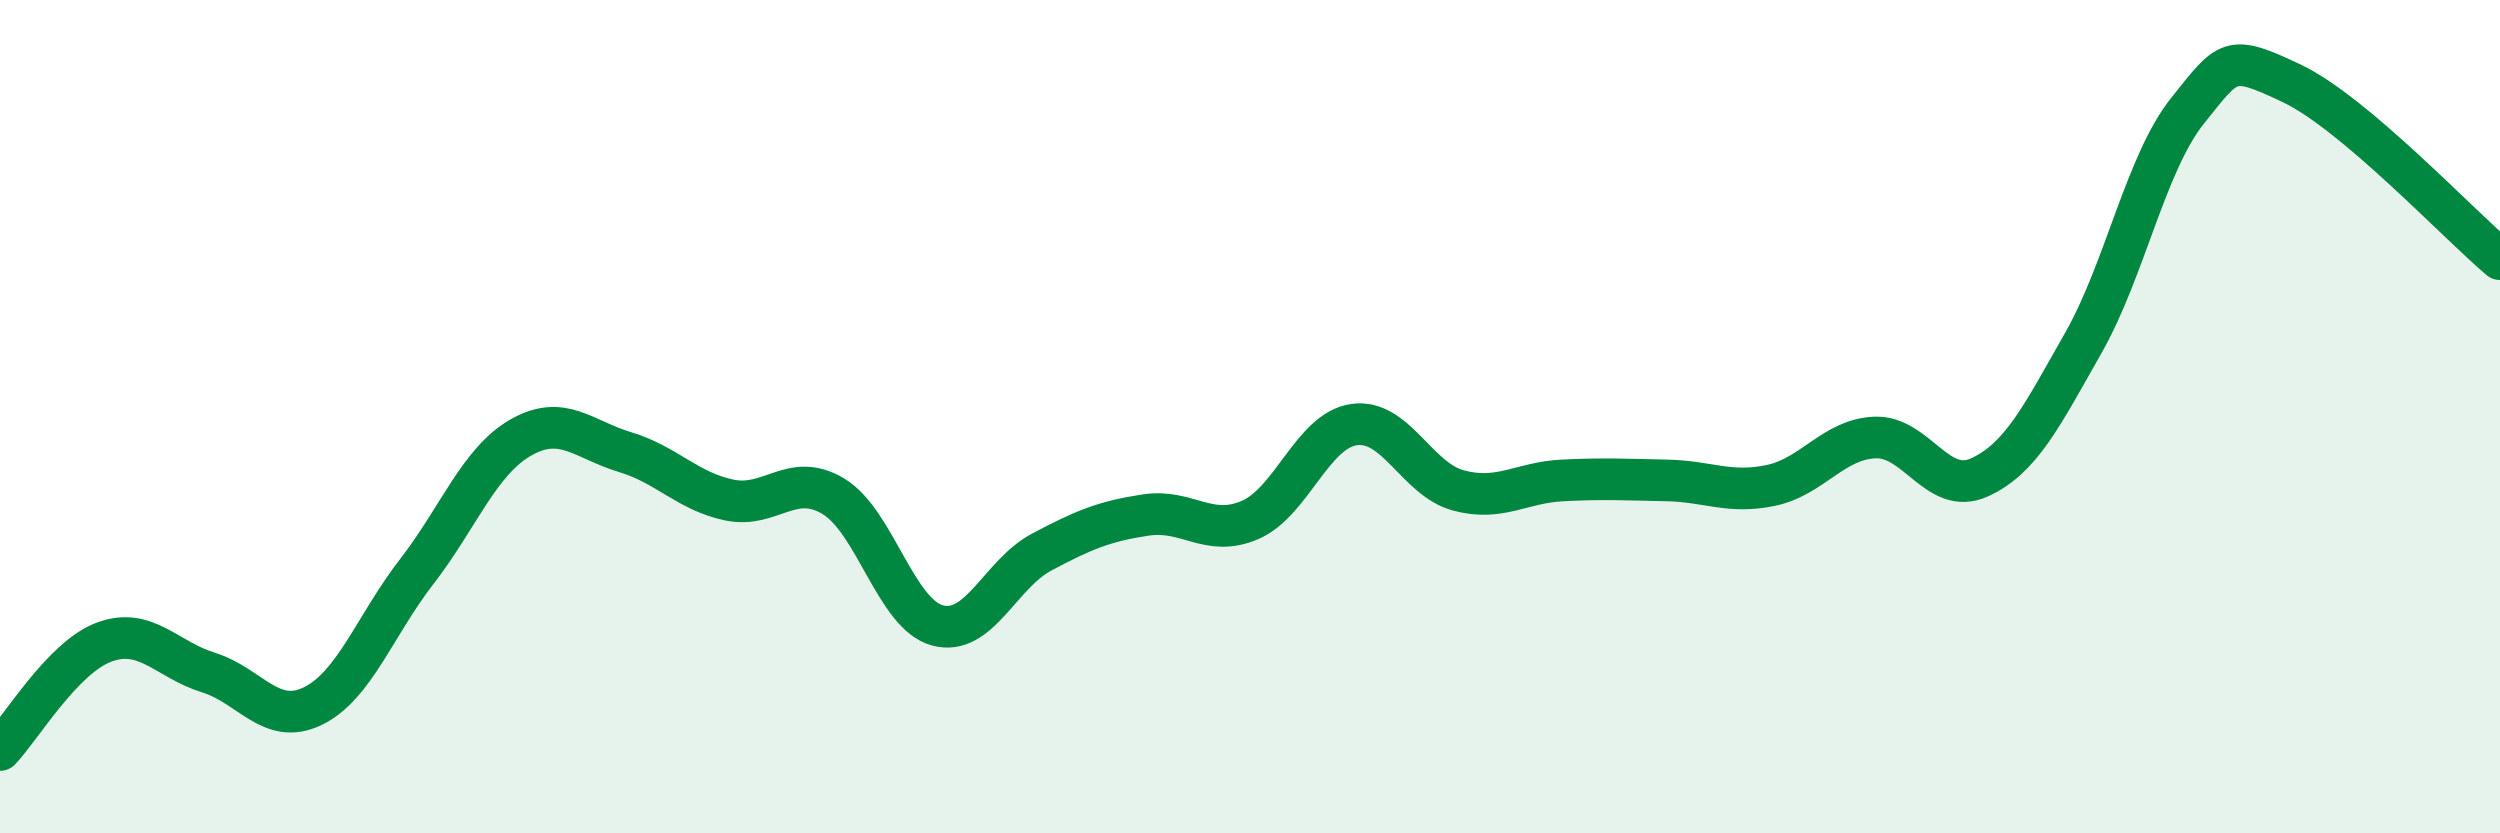
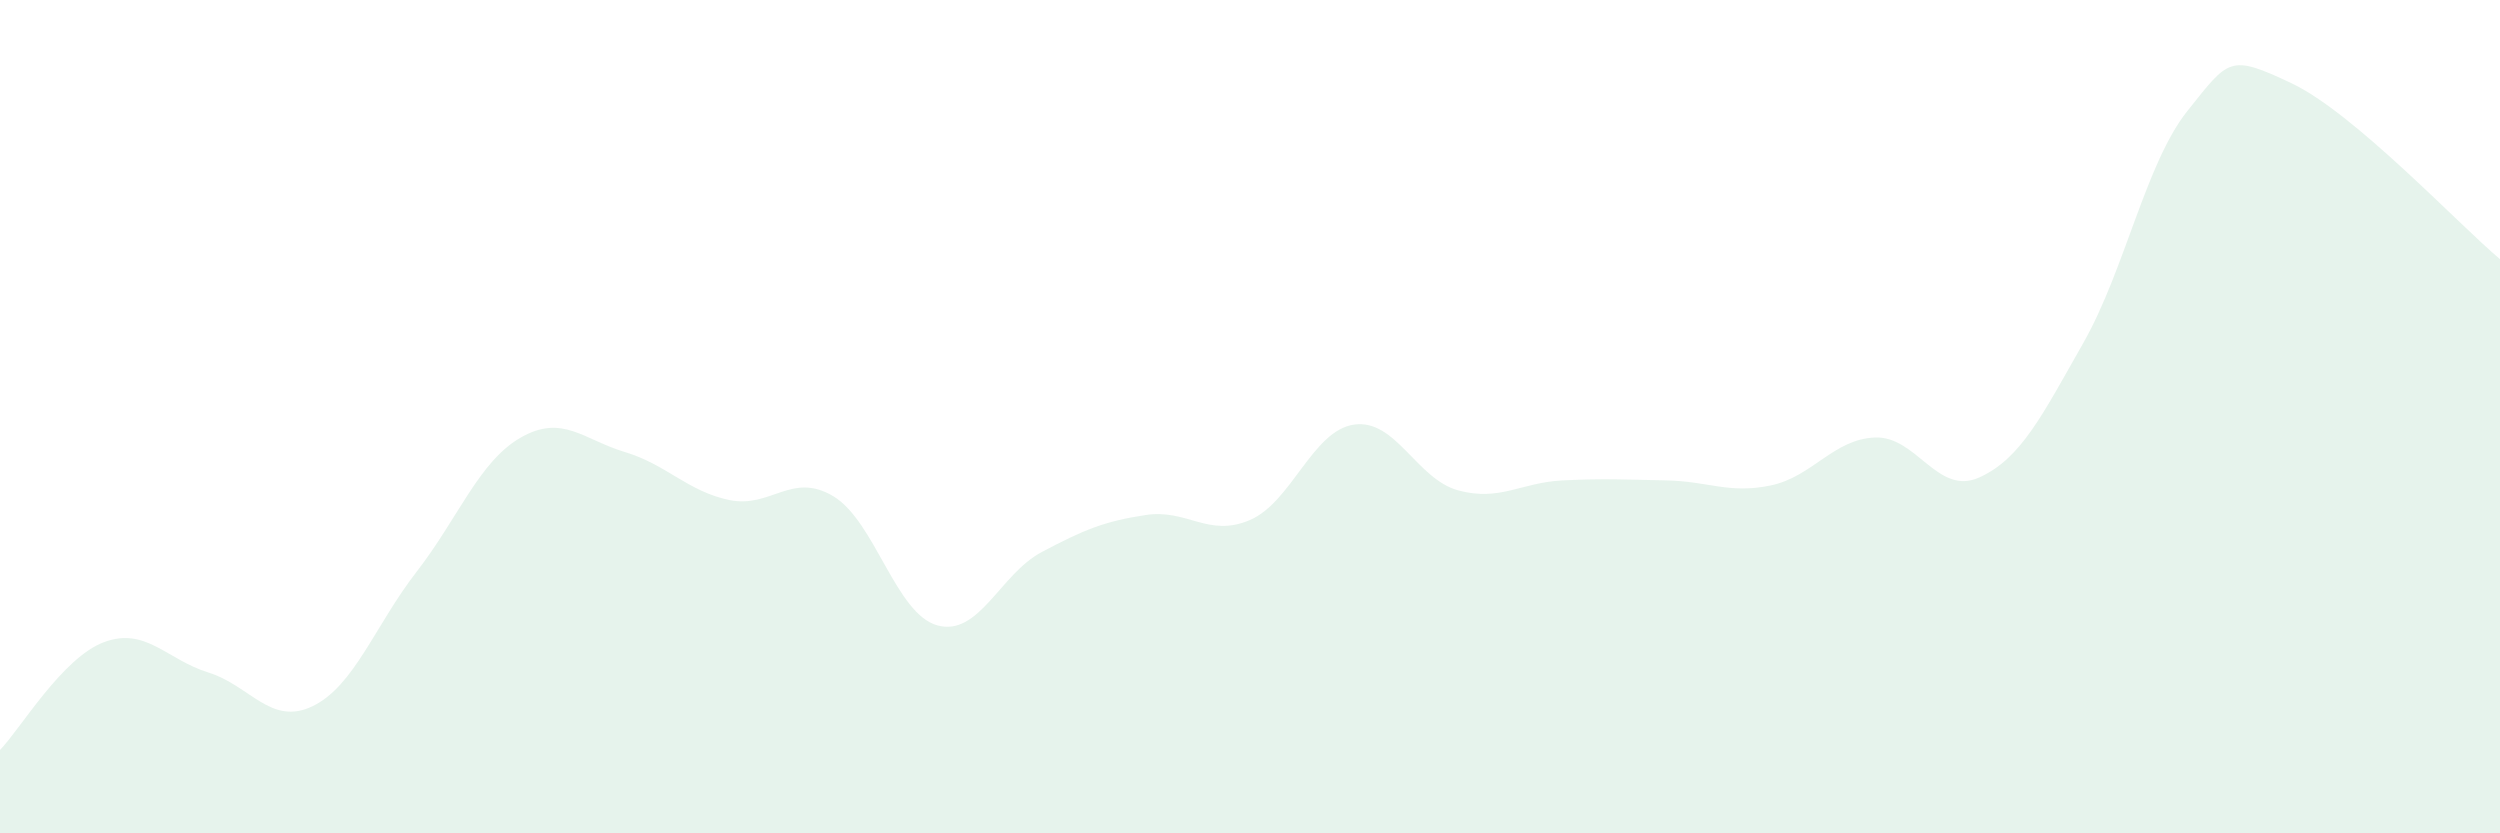
<svg xmlns="http://www.w3.org/2000/svg" width="60" height="20" viewBox="0 0 60 20">
  <path d="M 0,18 C 0.5,17.48 1.5,15.78 2.5,15.41 C 3.5,15.04 4,15.83 5,16.14 C 6,16.45 6.5,17.43 7.5,16.95 C 8.5,16.47 9,15.01 10,13.72 C 11,12.43 11.5,11.07 12.5,10.5 C 13.5,9.93 14,10.55 15,10.85 C 16,11.15 16.5,11.79 17.5,12 C 18.5,12.21 19,11.31 20,11.91 C 21,12.51 21.5,14.74 22.5,15.01 C 23.5,15.28 24,13.78 25,13.25 C 26,12.72 26.5,12.51 27.5,12.36 C 28.5,12.21 29,12.91 30,12.48 C 31,12.05 31.5,10.33 32.5,10.19 C 33.5,10.05 34,11.5 35,11.77 C 36,12.04 36.5,11.58 37.5,11.53 C 38.5,11.48 39,11.51 40,11.53 C 41,11.55 41.5,11.86 42.5,11.65 C 43.5,11.44 44,10.54 45,10.5 C 46,10.46 46.5,11.91 47.5,11.46 C 48.5,11.01 49,9.99 50,8.23 C 51,6.47 51.5,3.91 52.5,2.66 C 53.5,1.41 53.5,1.29 55,2 C 56.5,2.71 59,5.38 60,6.22L60 20L0 20Z" fill="#008740" opacity="0.1" stroke-linecap="round" stroke-linejoin="round" />
-   <path d="M 0,18 C 0.5,17.48 1.5,15.78 2.5,15.41 C 3.5,15.04 4,15.83 5,16.14 C 6,16.45 6.5,17.43 7.5,16.95 C 8.5,16.47 9,15.01 10,13.72 C 11,12.43 11.5,11.07 12.5,10.5 C 13.5,9.93 14,10.55 15,10.85 C 16,11.15 16.5,11.79 17.5,12 C 18.5,12.21 19,11.31 20,11.91 C 21,12.51 21.5,14.74 22.5,15.01 C 23.5,15.28 24,13.78 25,13.25 C 26,12.72 26.5,12.51 27.5,12.36 C 28.5,12.21 29,12.91 30,12.48 C 31,12.05 31.5,10.33 32.5,10.19 C 33.5,10.05 34,11.5 35,11.77 C 36,12.04 36.5,11.58 37.5,11.53 C 38.5,11.48 39,11.51 40,11.53 C 41,11.55 41.5,11.86 42.5,11.65 C 43.5,11.44 44,10.54 45,10.5 C 46,10.46 46.5,11.91 47.5,11.46 C 48.5,11.01 49,9.99 50,8.23 C 51,6.47 51.5,3.91 52.5,2.66 C 53.5,1.41 53.5,1.29 55,2 C 56.5,2.71 59,5.38 60,6.22" stroke="#008740" stroke-width="1" fill="none" stroke-linecap="round" stroke-linejoin="round" />
</svg>